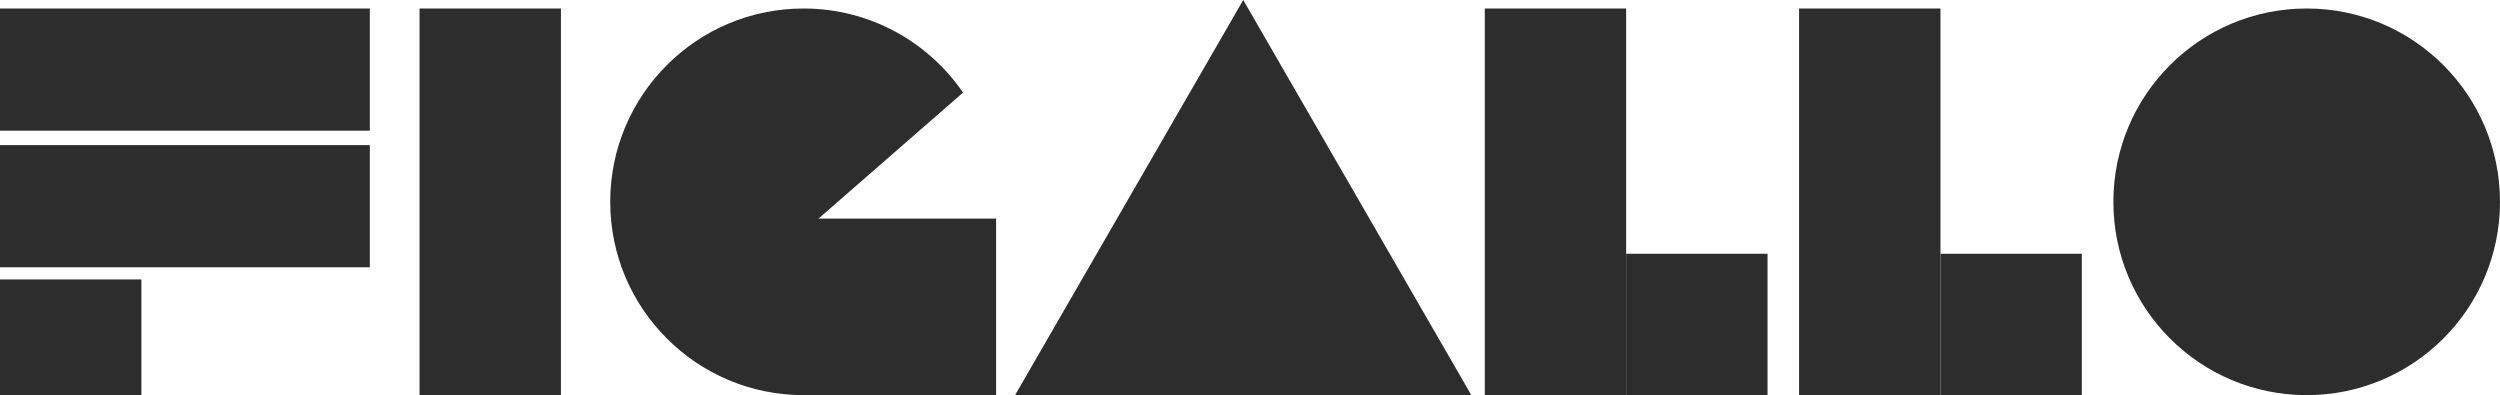
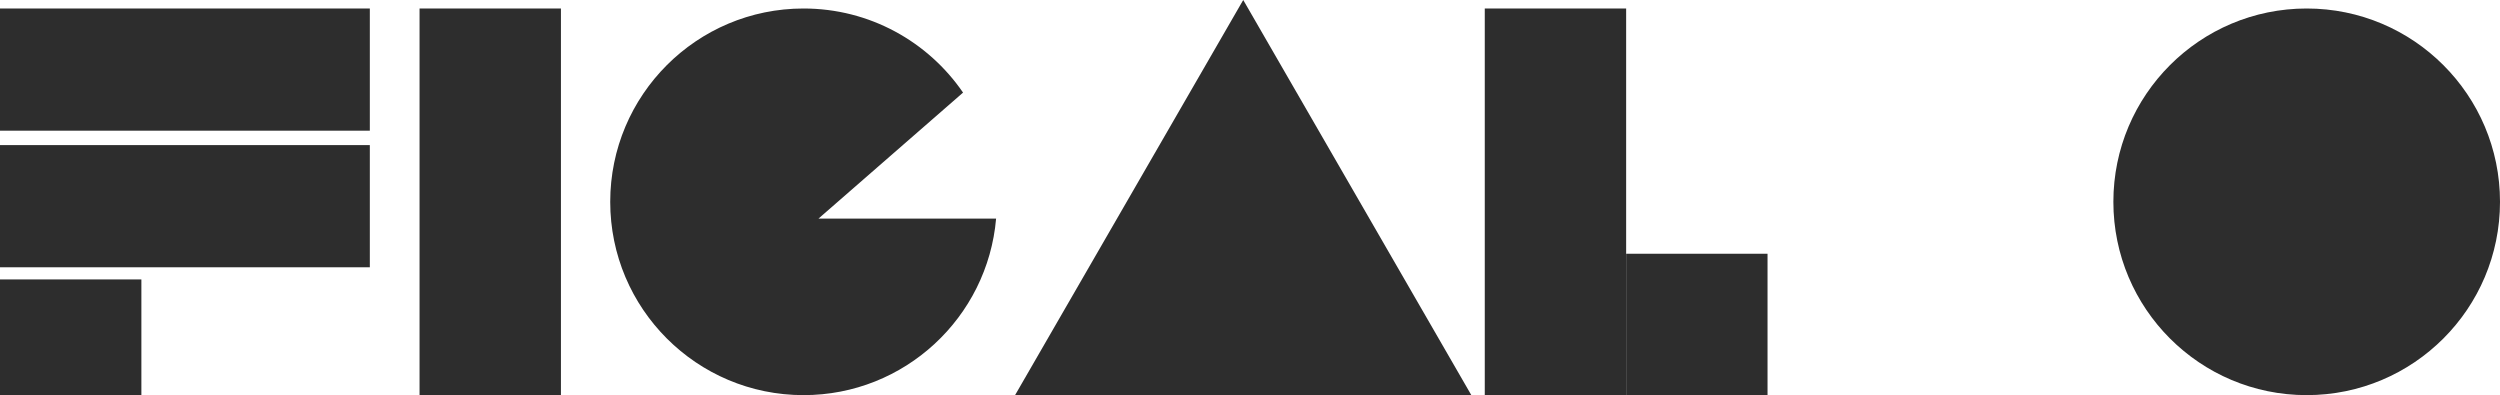
<svg xmlns="http://www.w3.org/2000/svg" id="Capa_2" viewBox="0 0 397.15 62.76">
  <defs>
    <style>.cls-1{fill:#2d2d2d;stroke-width:0px;}</style>
  </defs>
  <g id="Capa_1-2">
    <rect class="cls-1" x="66.65" y="1.35" width="22.46" height="61.42" />
-     <rect class="cls-1" x="285.8" y="1.35" width="22.46" height="61.42" />
-     <rect class="cls-1" x="308.26" y="40.31" width="22.46" height="22.46" />
    <circle class="cls-1" cx="366.44" cy="32.06" r="30.71" />
    <polygon class="cls-1" points="197.5 0 161.26 62.76 233.73 62.76 197.5 0" />
    <path class="cls-1" d="m130.02,34.73l22.97-20.02c-5.53-8.07-14.82-13.36-25.34-13.36-16.96,0-30.71,13.75-30.71,30.71s13.75,30.71,30.71,30.71c16.06,0,29.23-12.33,30.59-28.04h-28.22Z" />
-     <polygon class="cls-1" points="126.25 62.76 158.24 62.76 158.24 34.68 126.25 62.76" />
    <rect class="cls-1" y="44.39" width="22.46" height="18.37" />
    <rect class="cls-1" x="19.67" y="3.38" width="19.41" height="58.75" transform="translate(62.13 3.38) rotate(90)" />
    <rect class="cls-1" x="19.67" y="-18.32" width="19.41" height="58.75" transform="translate(40.43 -18.32) rotate(90)" />
    <rect class="cls-1" x="235.87" y="1.35" width="22.46" height="61.42" />
    <rect class="cls-1" x="258.33" y="40.31" width="22.46" height="22.46" />
  </g>
</svg>